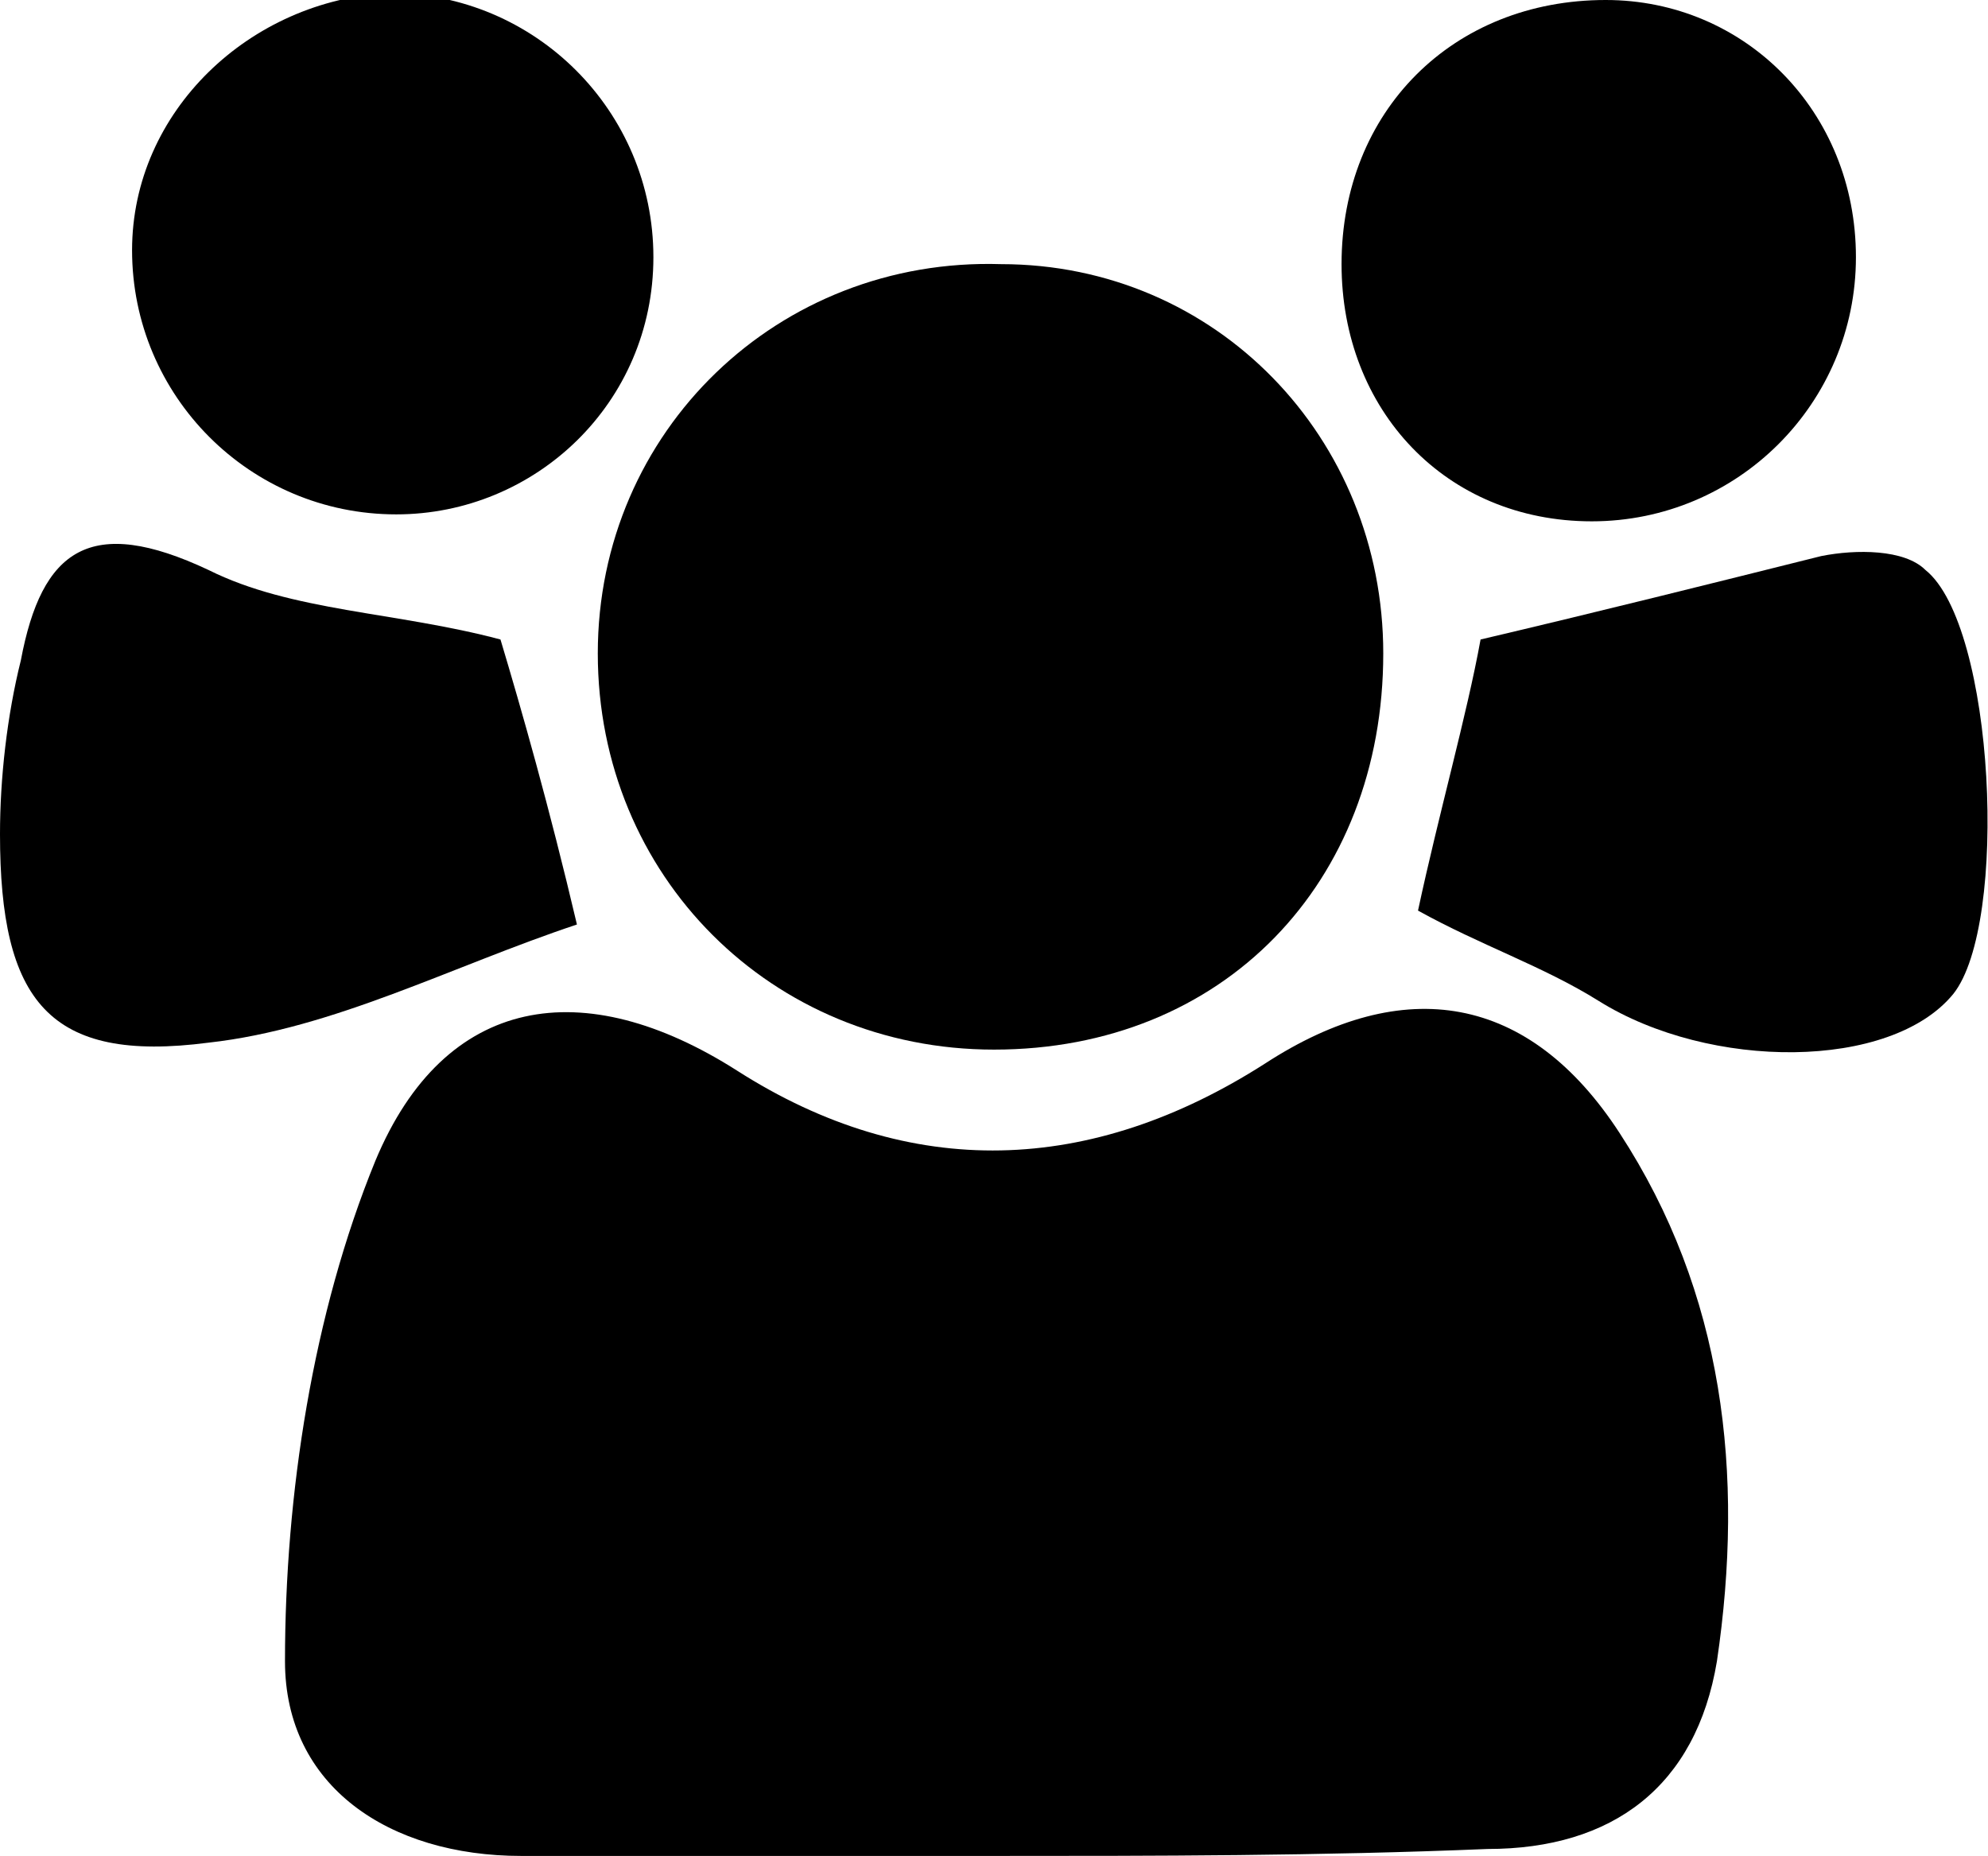
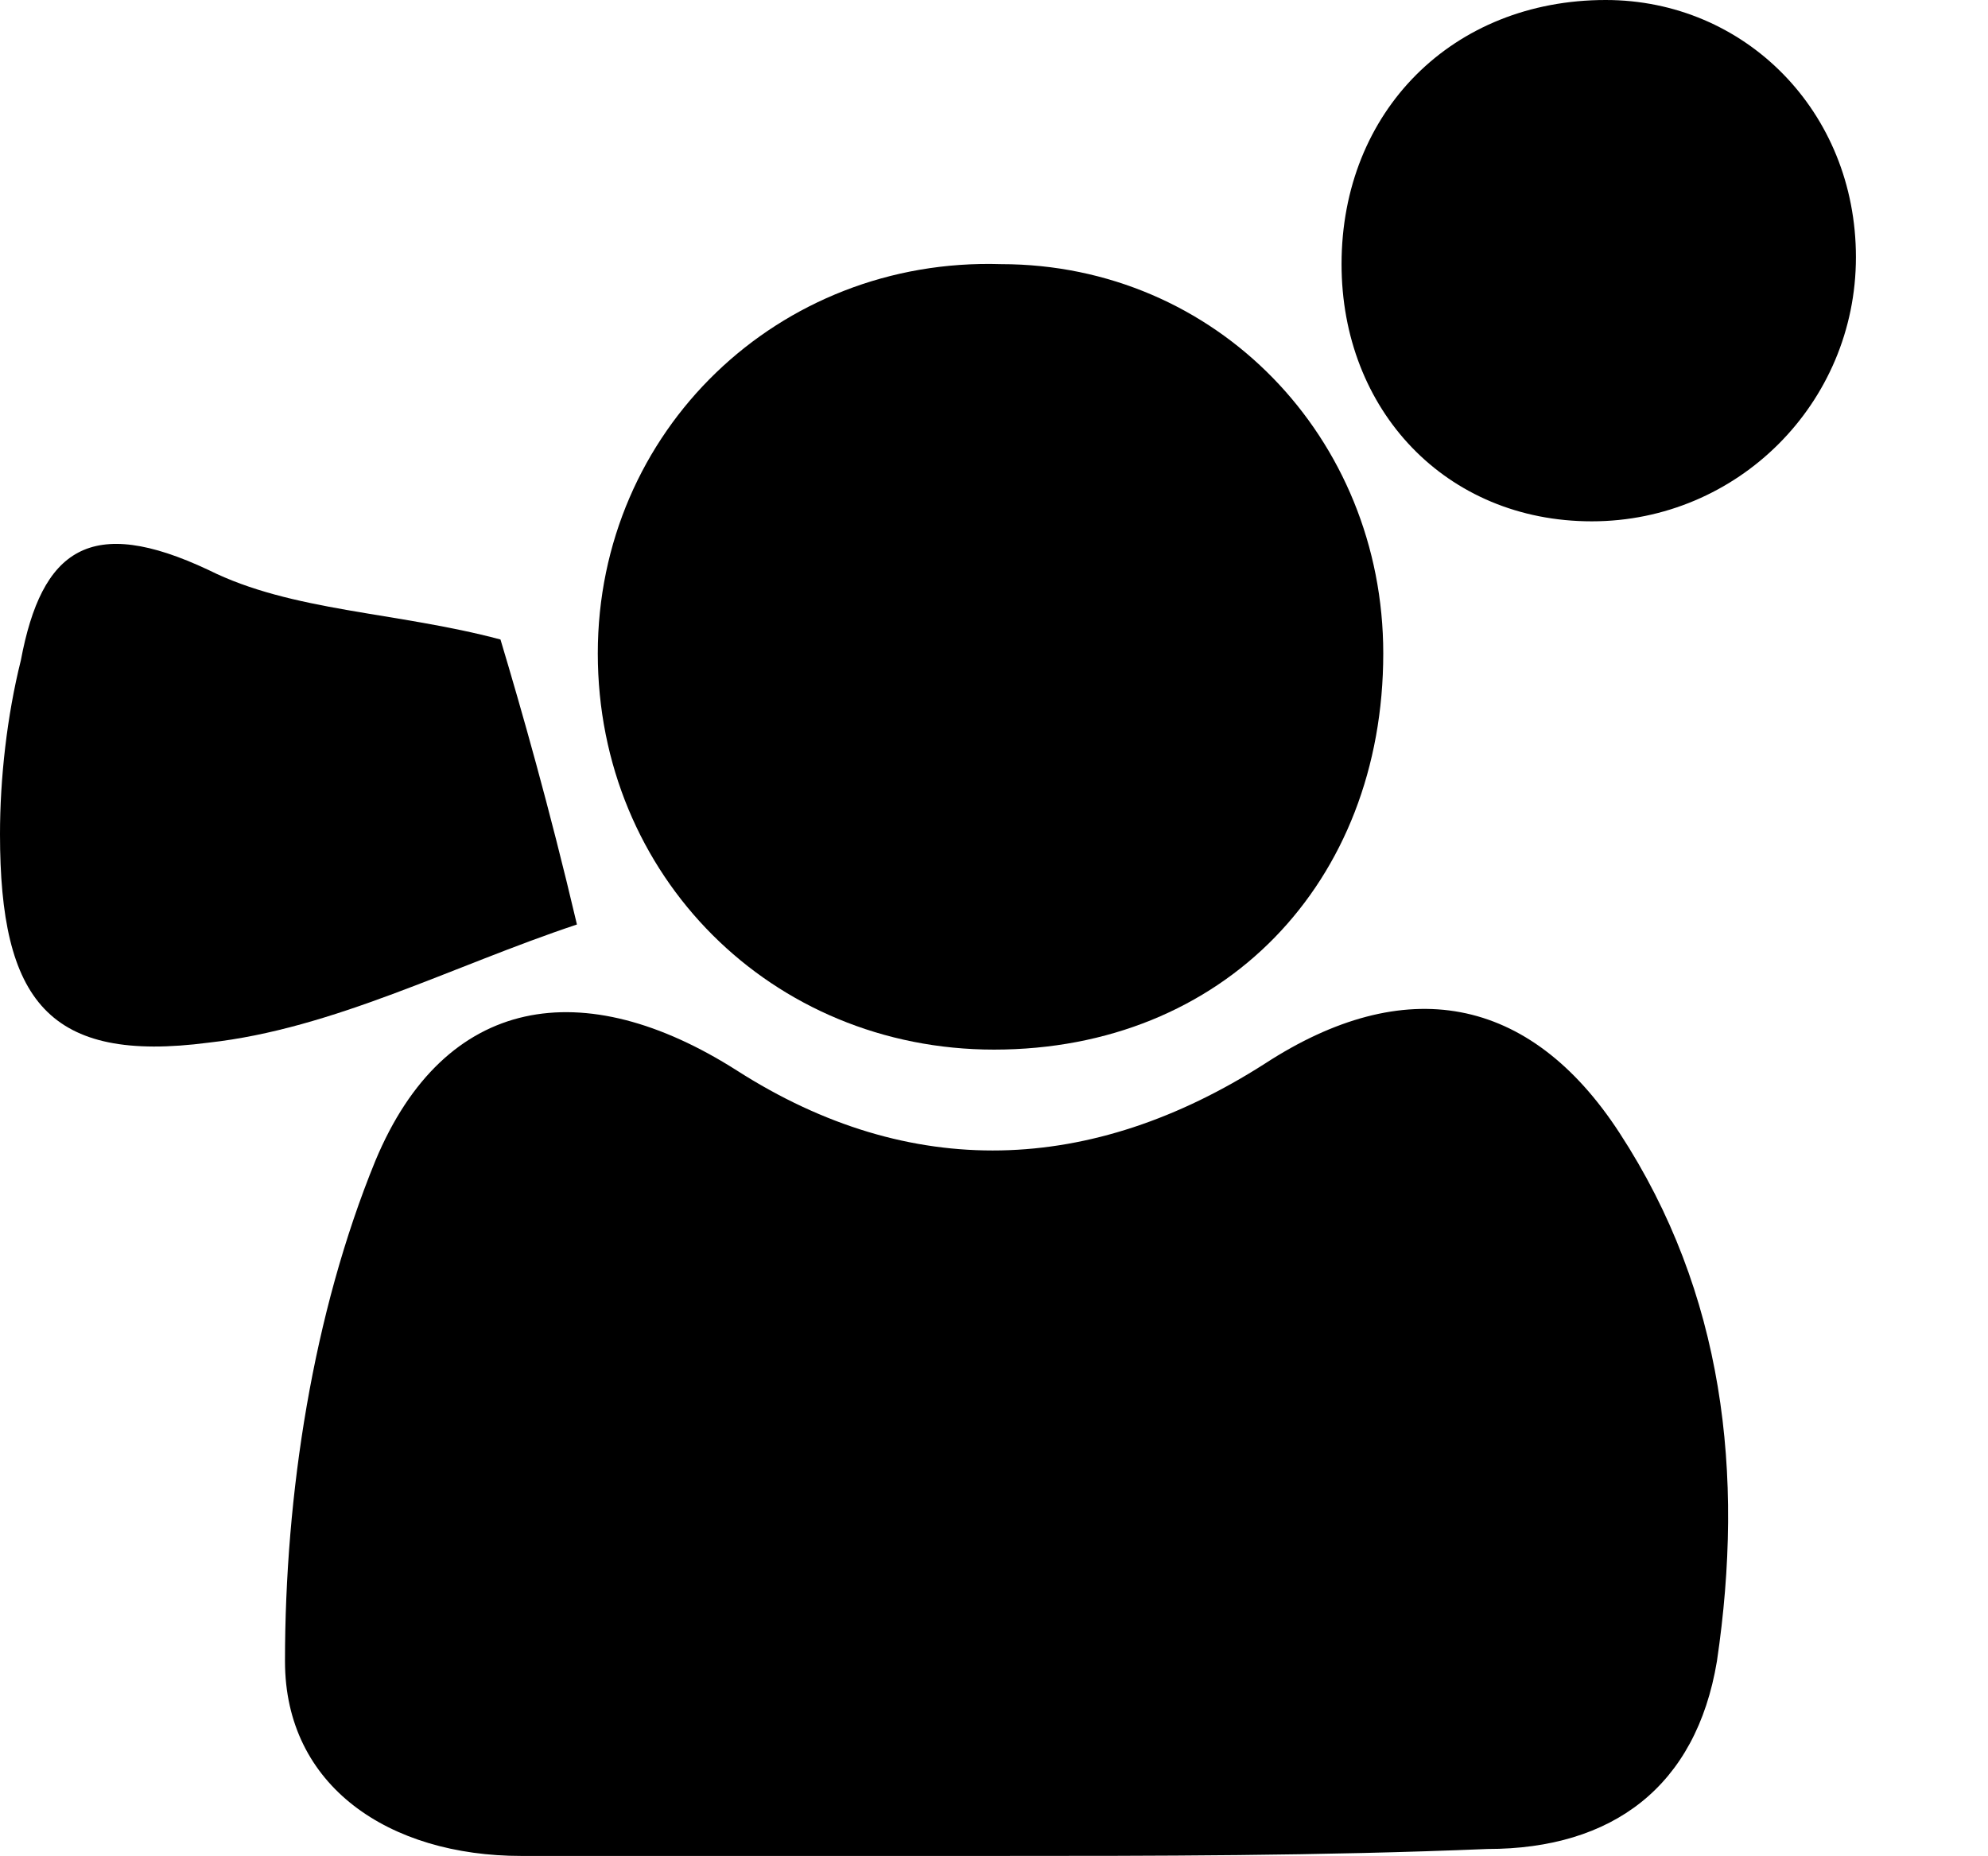
<svg xmlns="http://www.w3.org/2000/svg" version="1.1" id="Layer_1" x="0px" y="0px" viewBox="0 0 28.6 26.7" style="enable-background:new 0 0 28.6 26.7;" xml:space="preserve">
  <g>
    <path d="M14.3,26.7c-2.3,0-4.6,0-6.8,0c-1.9,0-3.4-1-3.4-2.8c0-2.4,0.4-5,1.3-7.2c1-2.4,3-2.7,5.2-1.3c2.5,1.6,5.1,1.5,7.6-0.1   c2-1.3,3.8-1,5.1,1c1.5,2.3,1.8,4.9,1.4,7.6c-0.3,1.8-1.5,2.7-3.3,2.7C19,26.7,16.6,26.7,14.3,26.7z" />
    <path d="M14.3,15.1c-3.2,0-5.7-2.5-5.7-5.7c0-3.2,2.6-5.7,5.8-5.6c3.1,0,5.5,2.5,5.5,5.6C19.9,12.7,17.6,15.1,14.3,15.1z" />
-     <path d="M20.4,13.1c0.3-1.4,0.7-2.8,0.9-3.9C23,8.8,24.6,8.4,26.2,8c0.5-0.1,1.2-0.1,1.5,0.2c1,0.8,1.2,5.1,0.4,6.1   c-0.9,1.1-3.5,1.1-5.1,0.1C22.2,13.9,21.3,13.6,20.4,13.1z" />
    <path d="M8.3,13.3C6.5,13.9,4.8,14.8,3,15c-2.3,0.3-3-0.6-3-3c0-0.8,0.1-1.7,0.3-2.5C0.6,7.9,1.3,7.4,3,8.2c1.2,0.6,2.7,0.6,4.2,1   C7.5,10.2,7.9,11.6,8.3,13.3z" />
-     <path d="M5.7,7.4c-2.1,0-3.8-1.7-3.8-3.8c0-2,1.7-3.6,3.7-3.7c2.1,0,3.8,1.7,3.8,3.8C9.4,5.8,7.7,7.4,5.7,7.4z" />
    <path d="M23.1,0c2,0,3.6,1.6,3.6,3.7c0,2.1-1.7,3.8-3.8,3.8c-2.1,0-3.6-1.6-3.6-3.7C19.3,1.6,20.9,0,23.1,0z" />
  </g>
</svg>